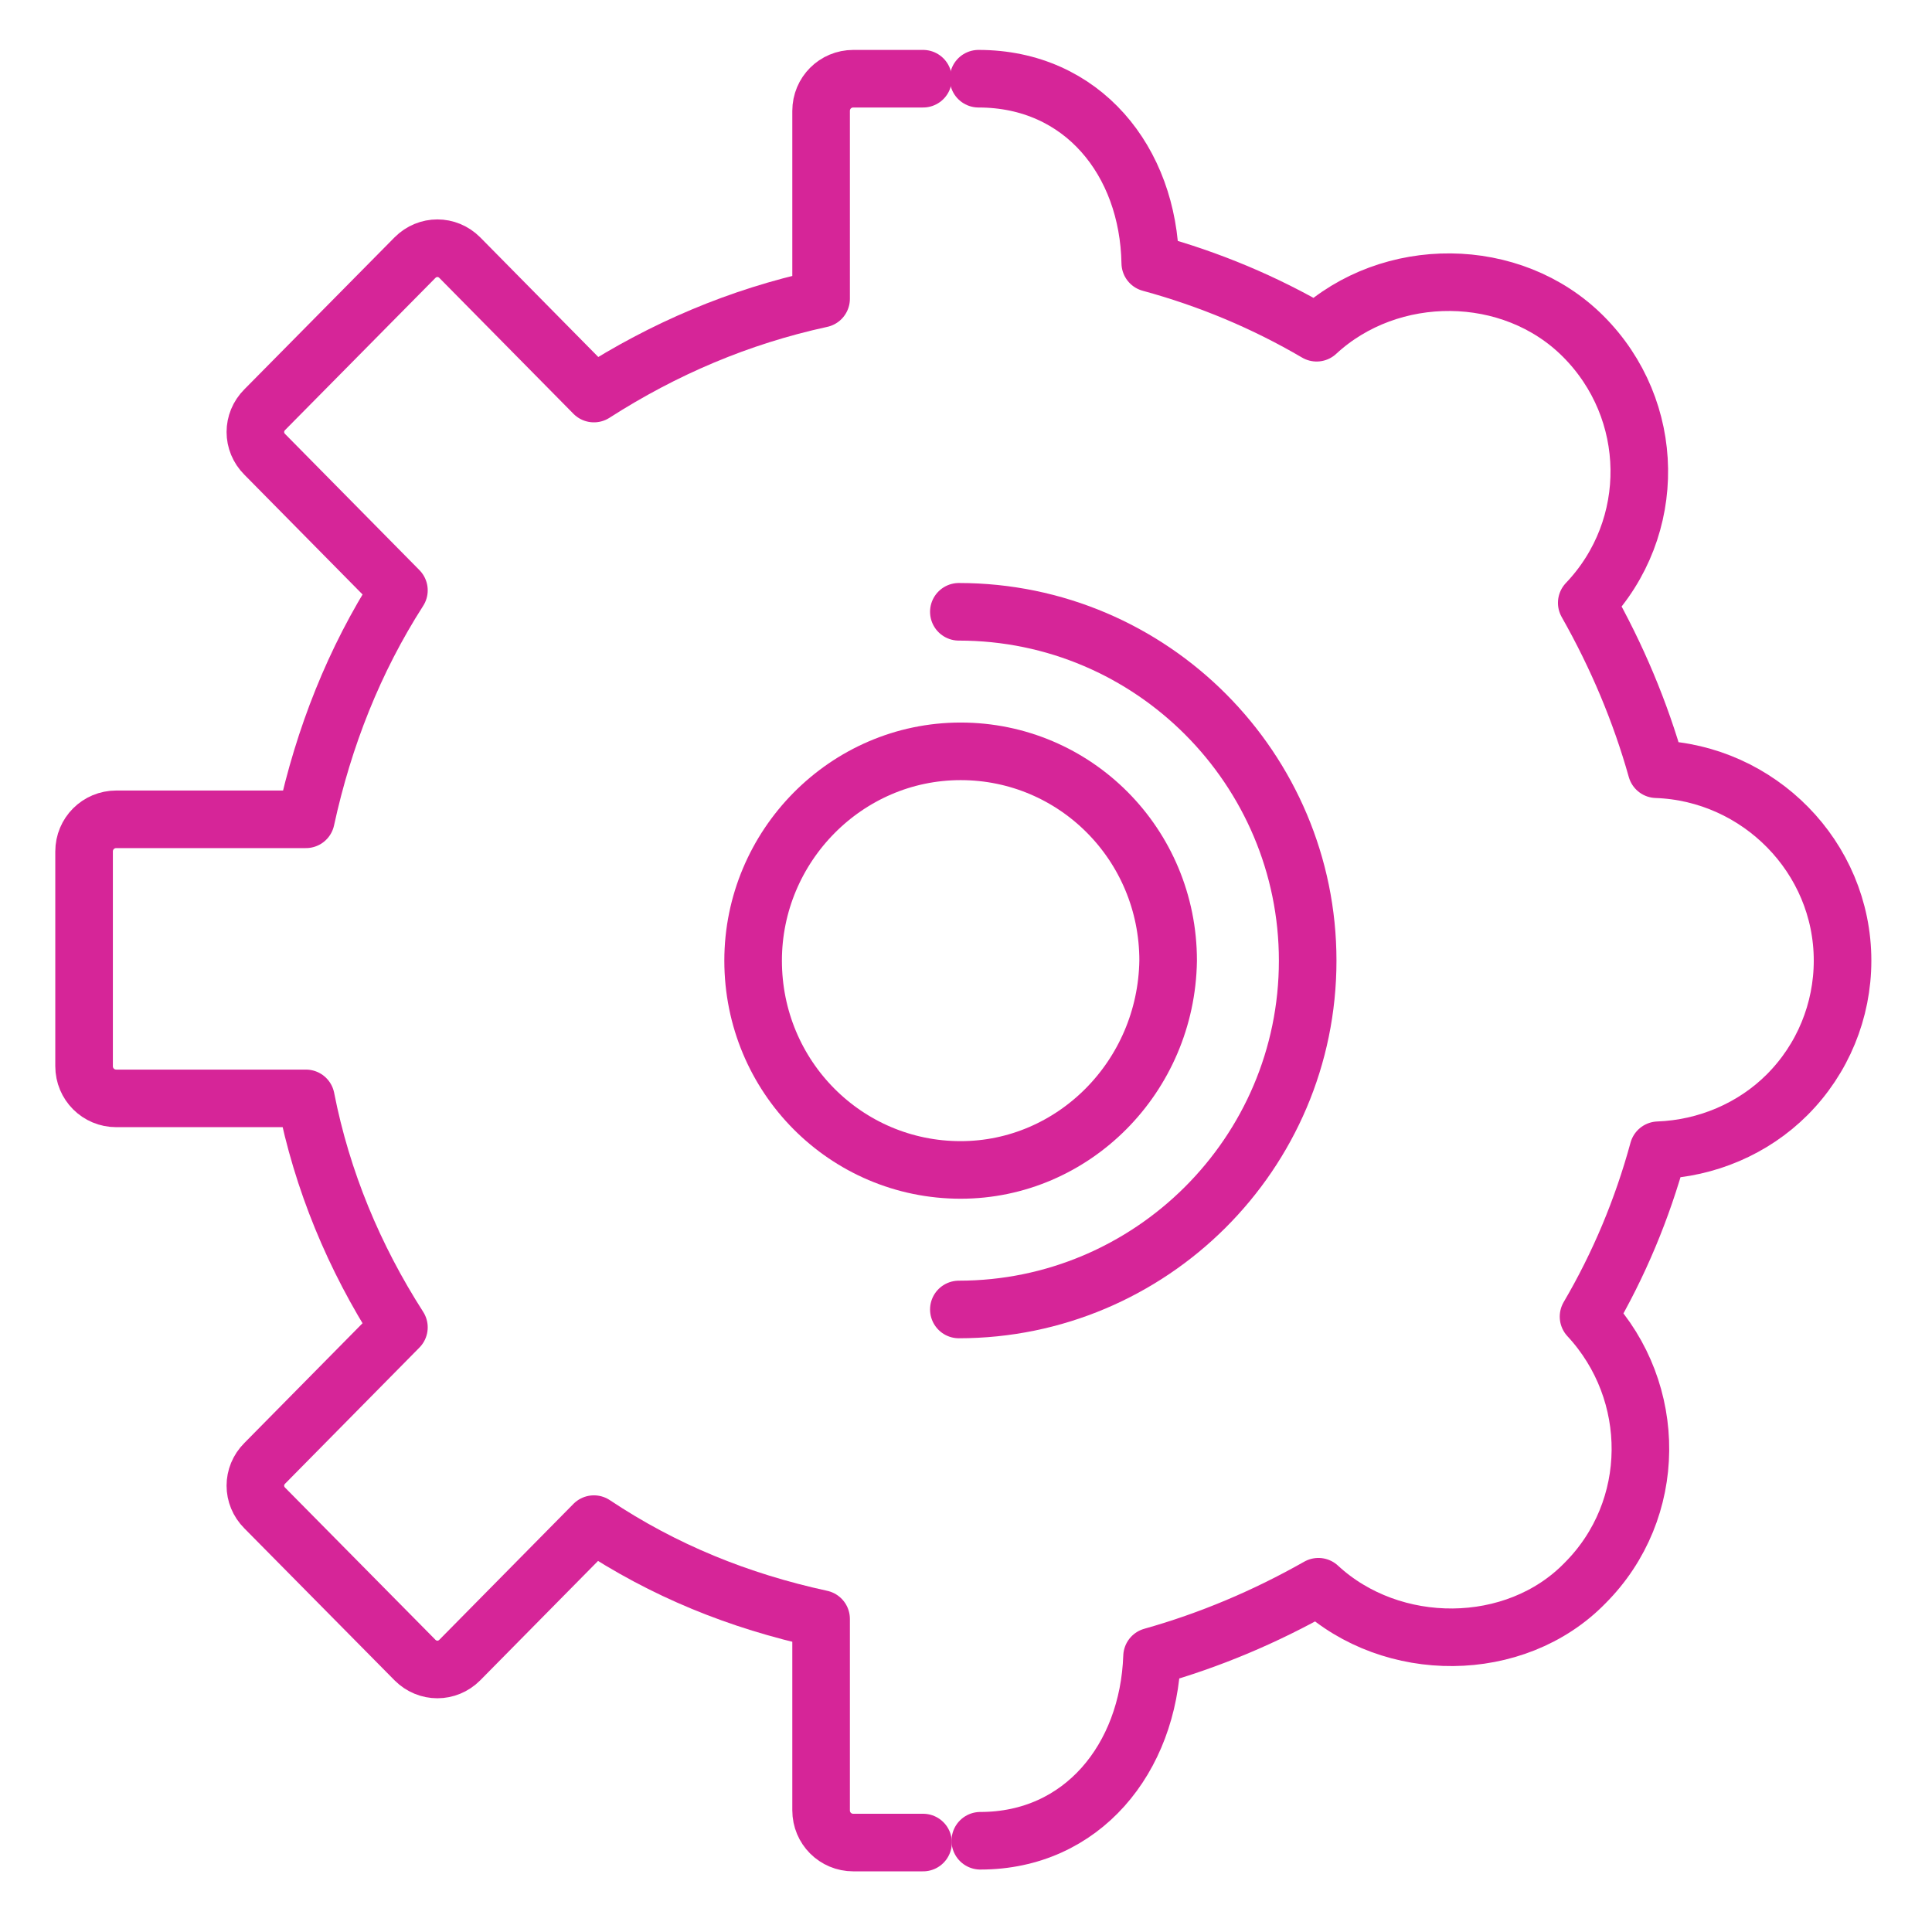
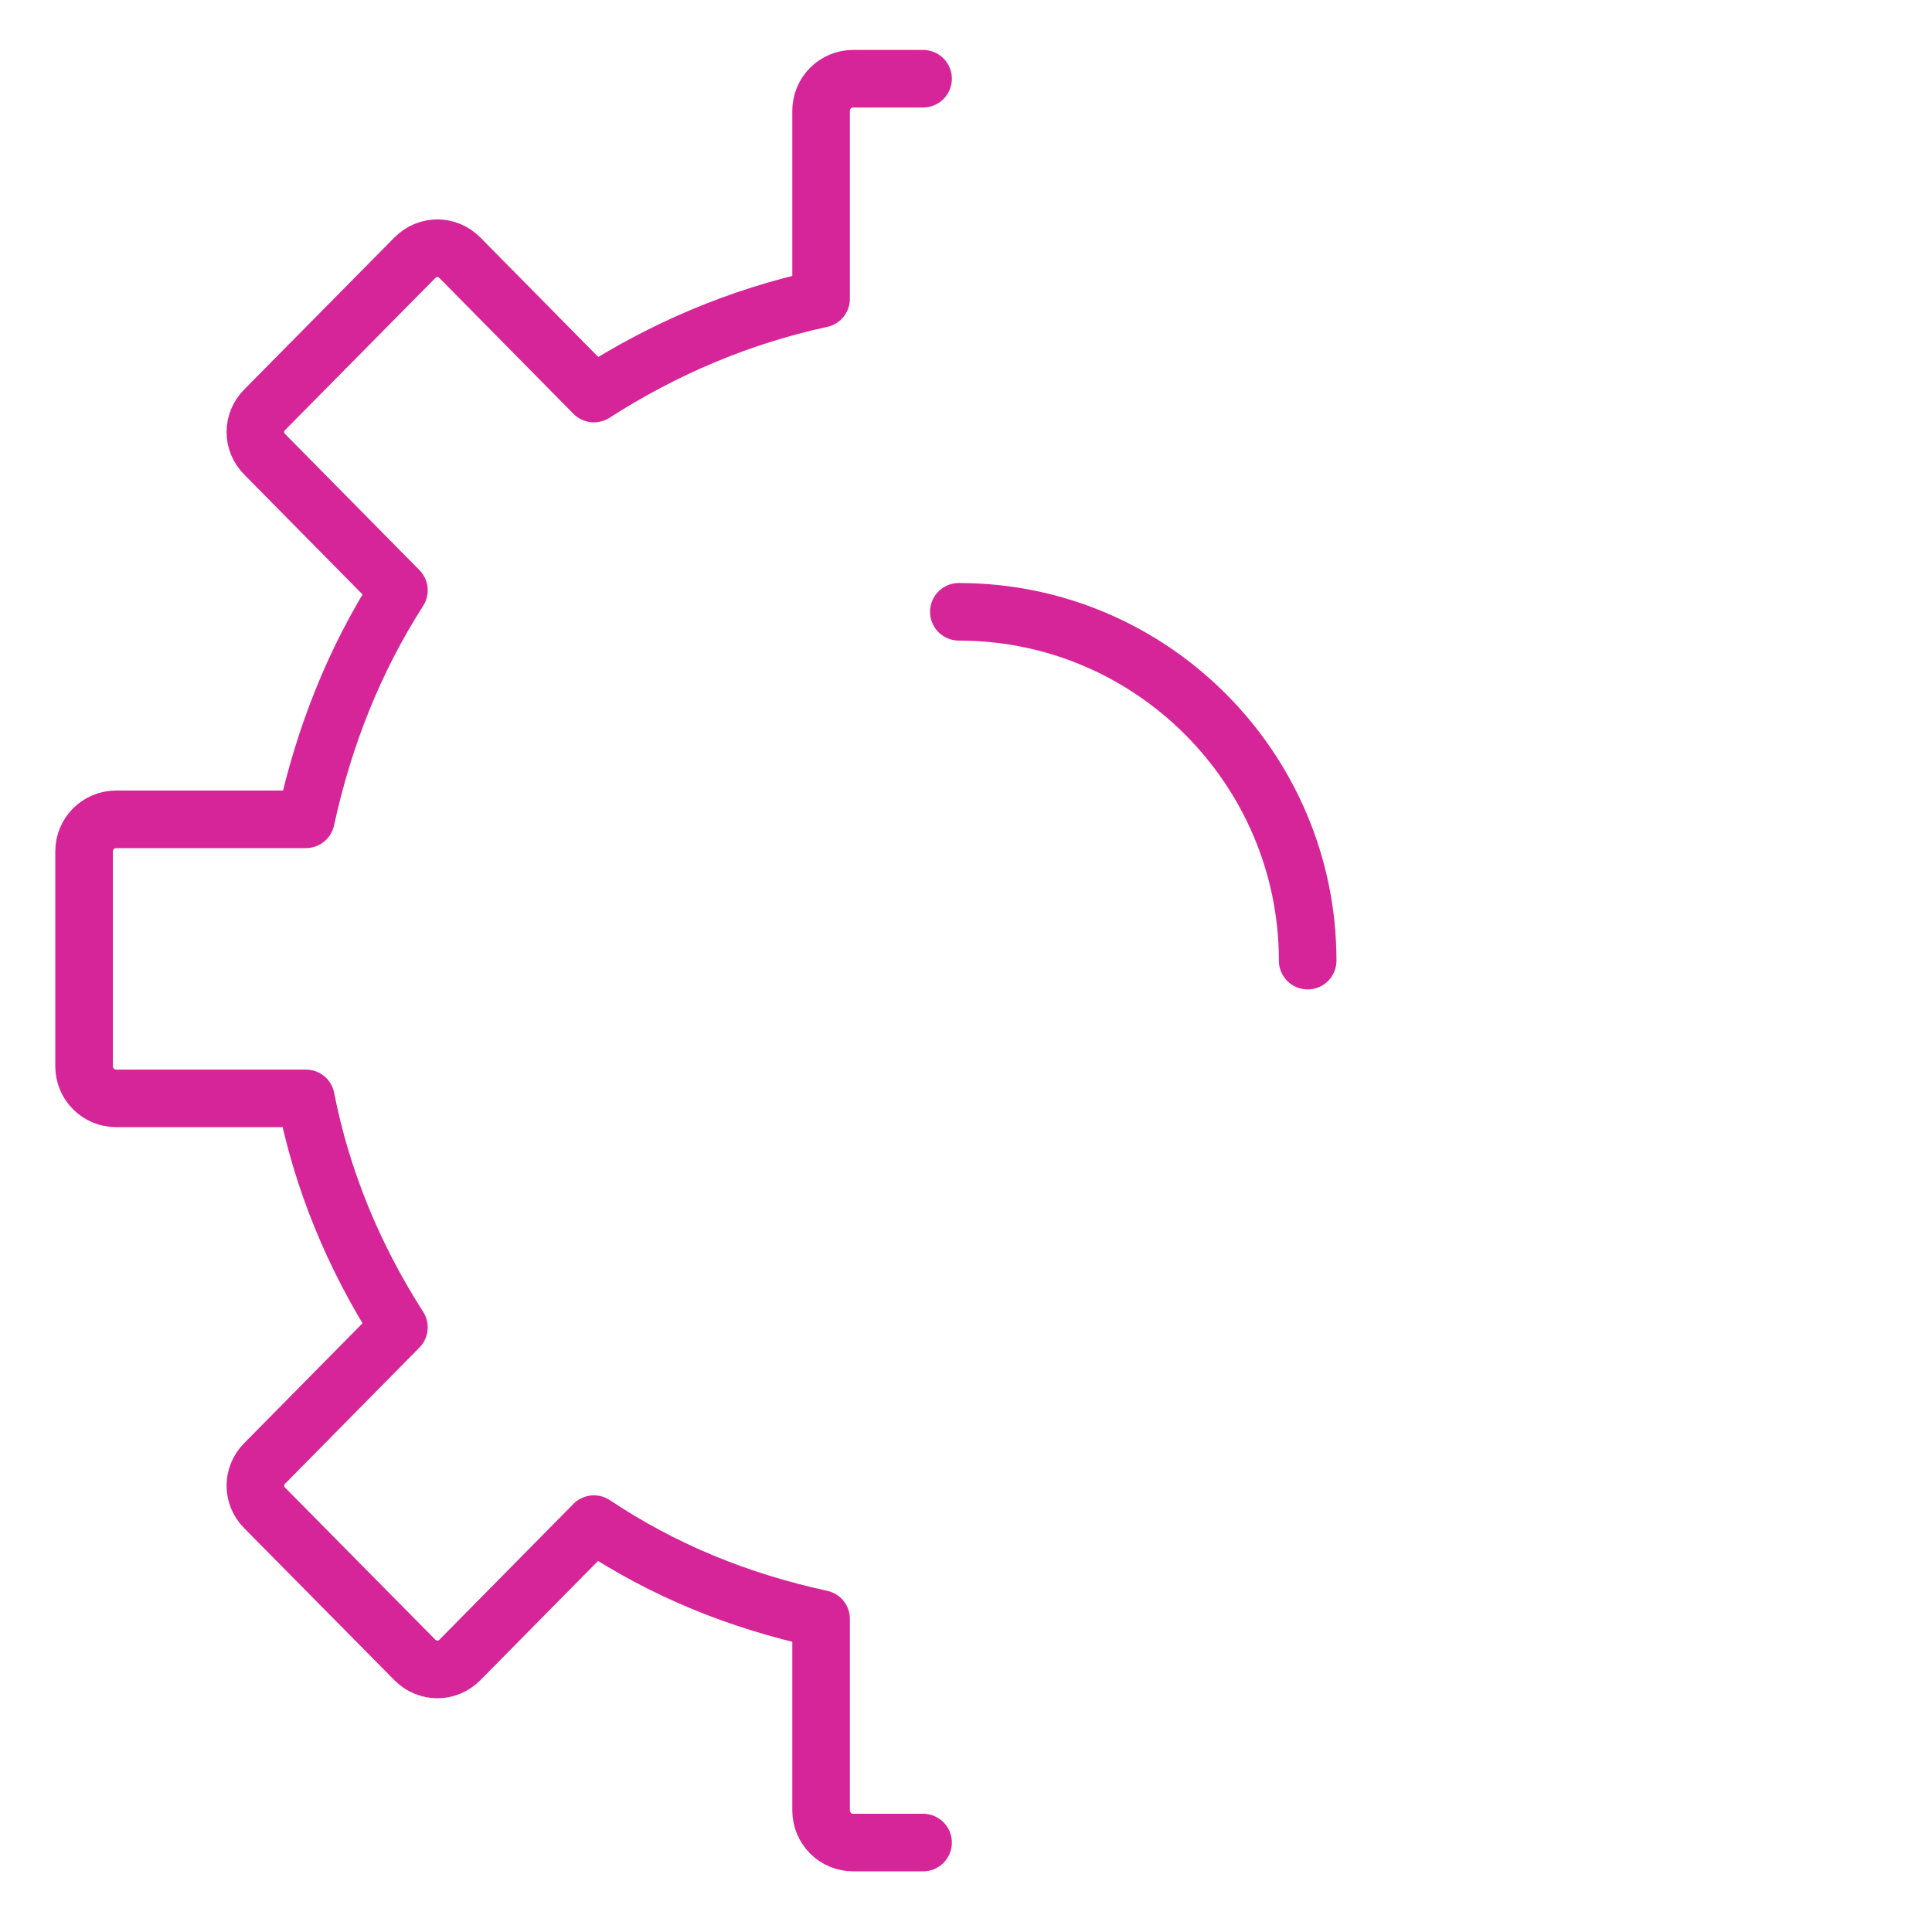
<svg xmlns="http://www.w3.org/2000/svg" version="1.1" id="Layer_1" x="0px" y="0px" viewBox="0 0 108 108" style="enable-background:new 0 0 108 108;" xml:space="preserve">
  <style type="text/css">
	.st0{fill:none;stroke:#0057B7;stroke-width:3.219;stroke-miterlimit:10;}
	.st1{fill:none;stroke:#0057B7;stroke-width:3.219;stroke-linecap:round;stroke-linejoin:round;stroke-miterlimit:10;}
	.st2{fill:none;stroke:#D62598;stroke-width:3.219;stroke-miterlimit:10;}
	.st3{fill:none;stroke:#D62598;stroke-width:3.219;stroke-linecap:round;stroke-linejoin:round;stroke-miterlimit:10;}
</style>
  <g>
    <g>
-       <path class="st3" d="M53.7,65.4c-6.4,0-11.6-5.2-11.6-11.7c0-6.4,5.2-11.7,11.6-11.7c6.4,0,11.6,5.2,11.6,11.7    C65.2,60.2,60,65.4,53.7,65.4z" />
      <path class="st3" d="M51.6,103h-3.9c-1,0-1.8-0.8-1.8-1.8V90.5c-4.6-1-8.8-2.7-12.7-5.3l-7.5,7.6c-0.7,0.7-1.8,0.7-2.5,0l-8.4-8.5    c-0.7-0.7-0.7-1.8,0-2.5l7.5-7.6c-2.5-3.9-4.3-8.2-5.2-12.8H6.5c-1,0-1.8-0.8-1.8-1.8v-12c0-1,0.8-1.8,1.8-1.8h10.6    c1-4.6,2.7-8.9,5.2-12.8l-7.5-7.6c-0.7-0.7-0.7-1.8,0-2.5l8.4-8.5c0.7-0.7,1.8-0.7,2.5,0l7.5,7.6c3.9-2.5,8.1-4.3,12.7-5.3V6.2    c0-1,0.8-1.8,1.8-1.8h3.9" />
    </g>
    <g>
-       <path class="st3" d="M53.6,34.2c10.8,0,19.5,8.8,19.5,19.5c0,10.8-8.8,19.5-19.5,19.5" />
-       <path class="st3" d="M54.7,4.4c5.8,0,9.5,4.6,9.6,10.3c3.3,0.9,6.4,2.2,9.3,3.9c4.1-3.8,10.9-3.8,14.9,0.2    c4.1,4.1,4.2,10.7,0.2,14.9c1.7,3,3,6.1,3.9,9.3c5.7,0.2,10.4,4.9,10.4,10.7c0,2.8-1.1,5.5-3.1,7.5c-1.9,1.9-4.5,3-7.2,3.1    c-0.9,3.3-2.2,6.4-3.9,9.3c3.9,4.2,3.9,10.8-0.2,14.9c-3.9,4-10.8,4-14.9,0.2c-3,1.7-6.1,3-9.3,3.9c-0.2,5.7-3.9,10.3-9.6,10.3" />
+       <path class="st3" d="M53.6,34.2c10.8,0,19.5,8.8,19.5,19.5" />
    </g>
  </g>
</svg>